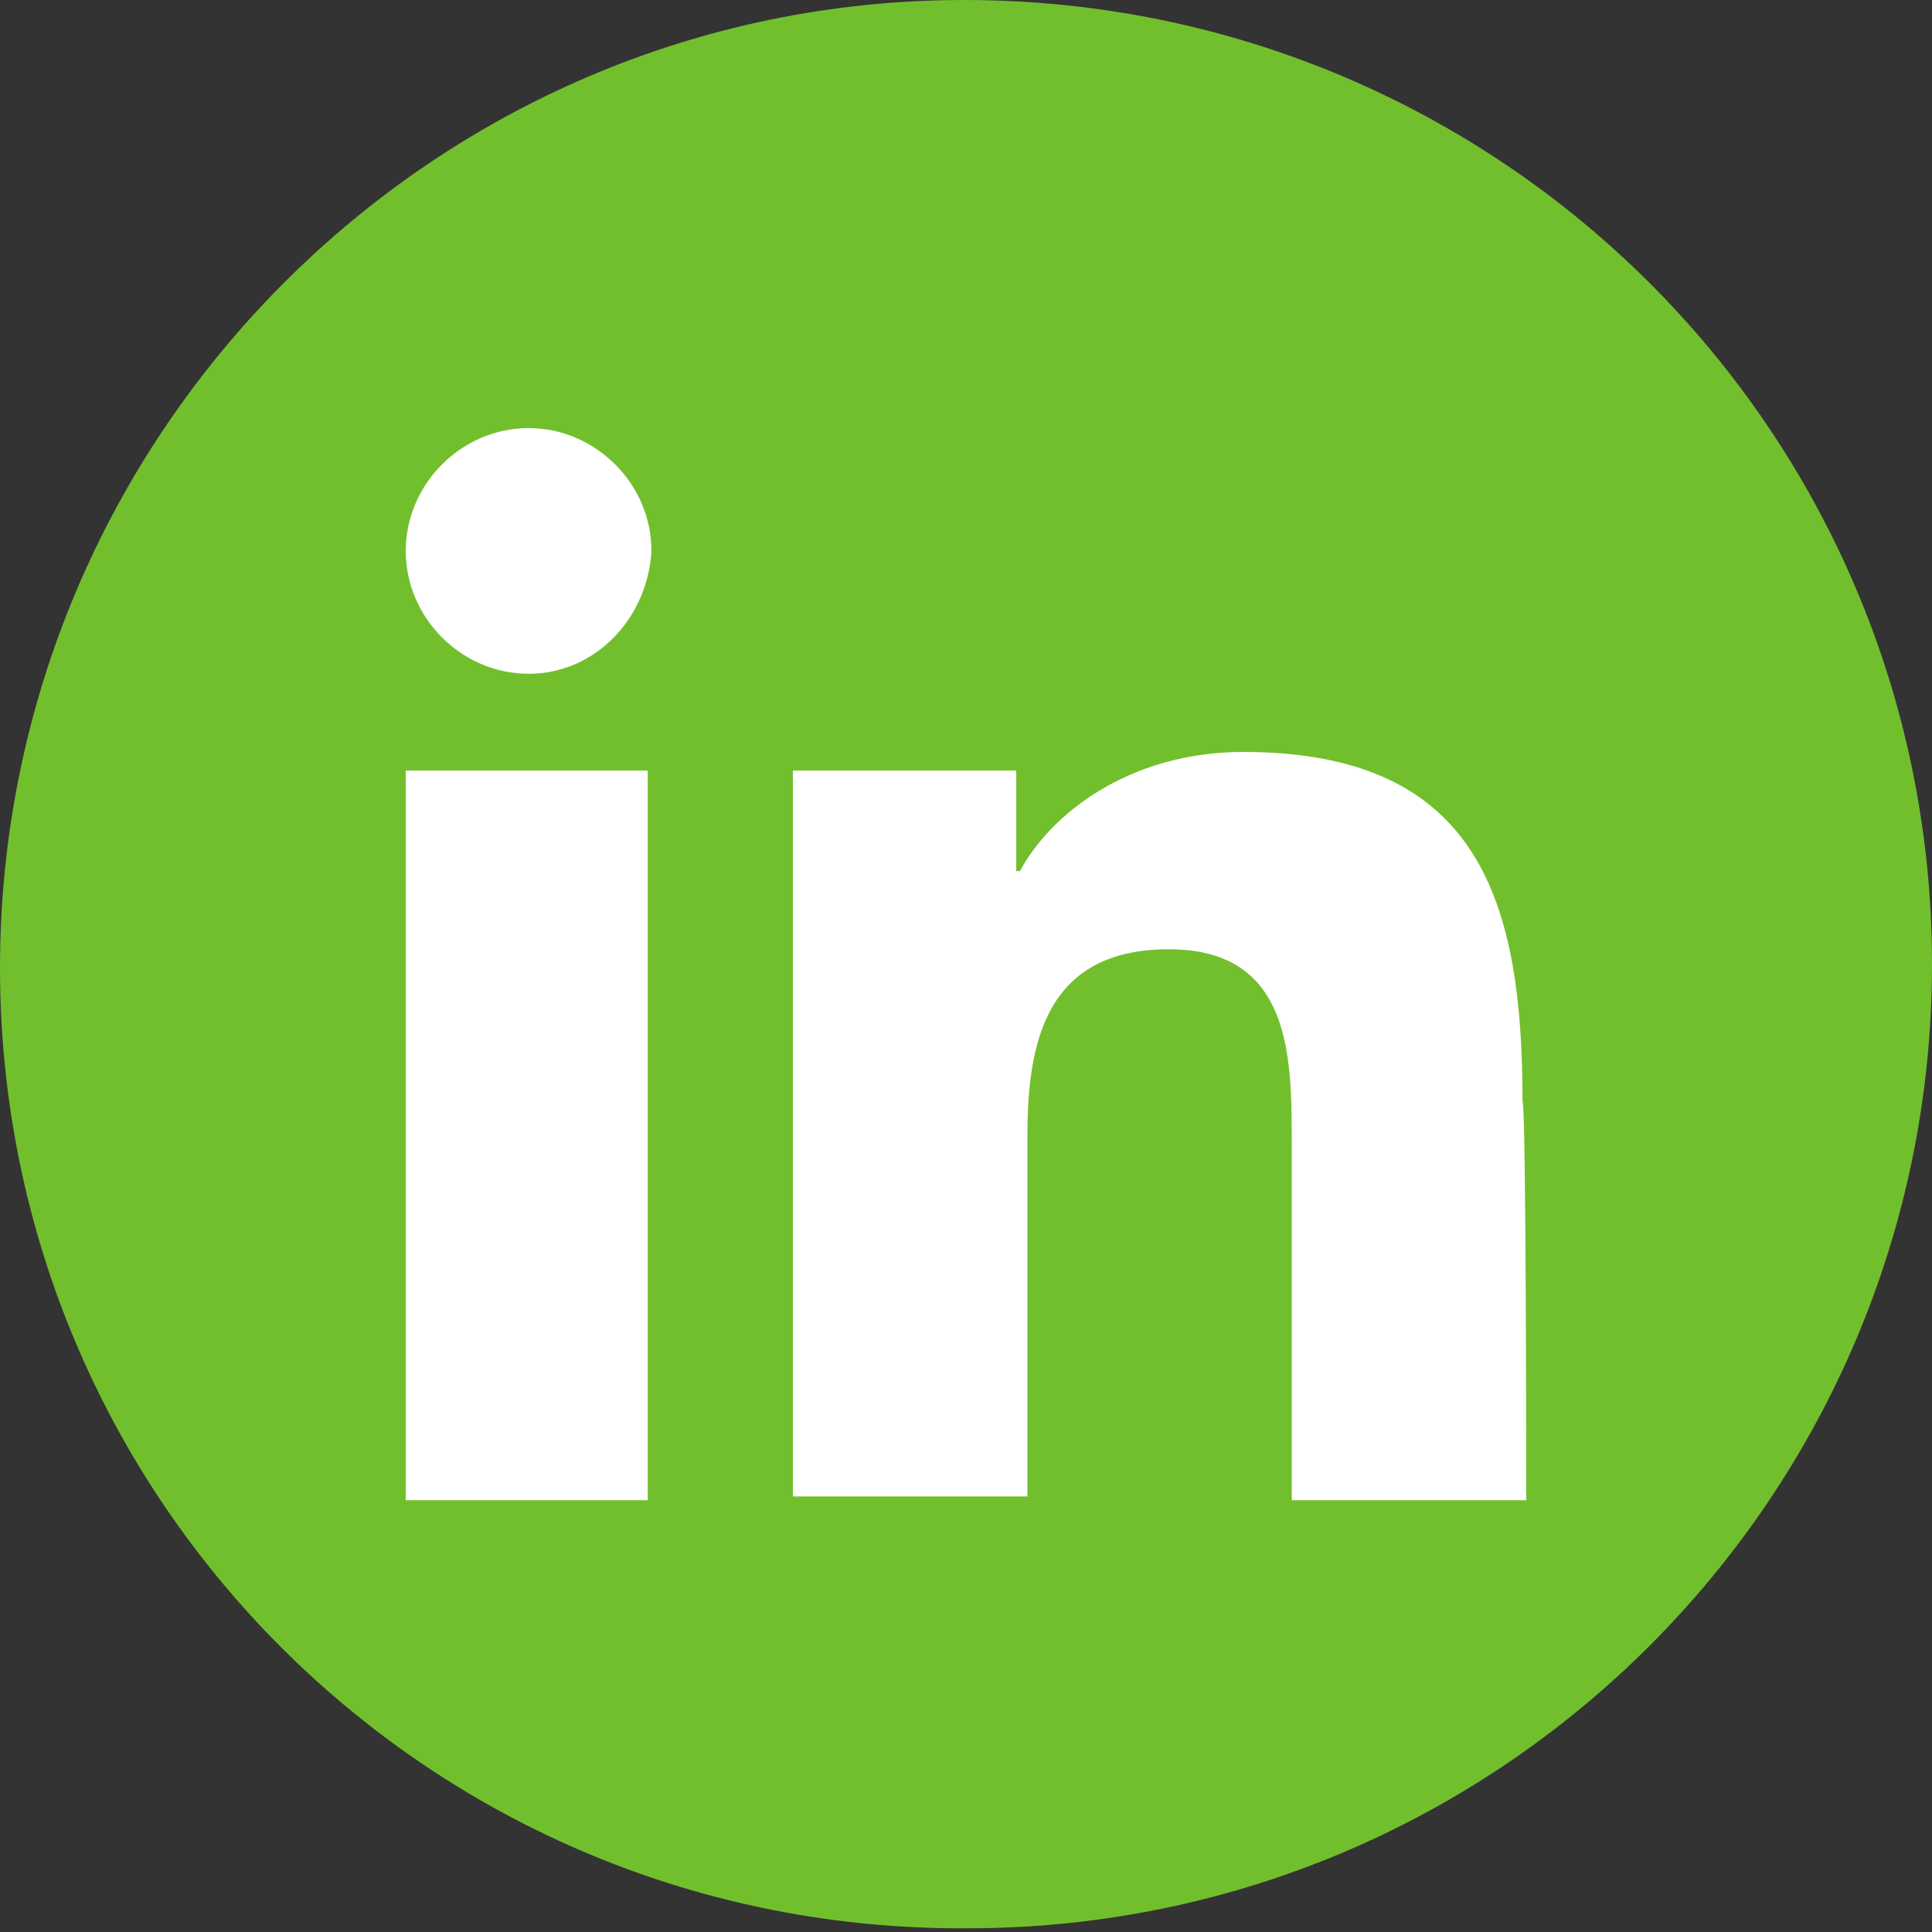
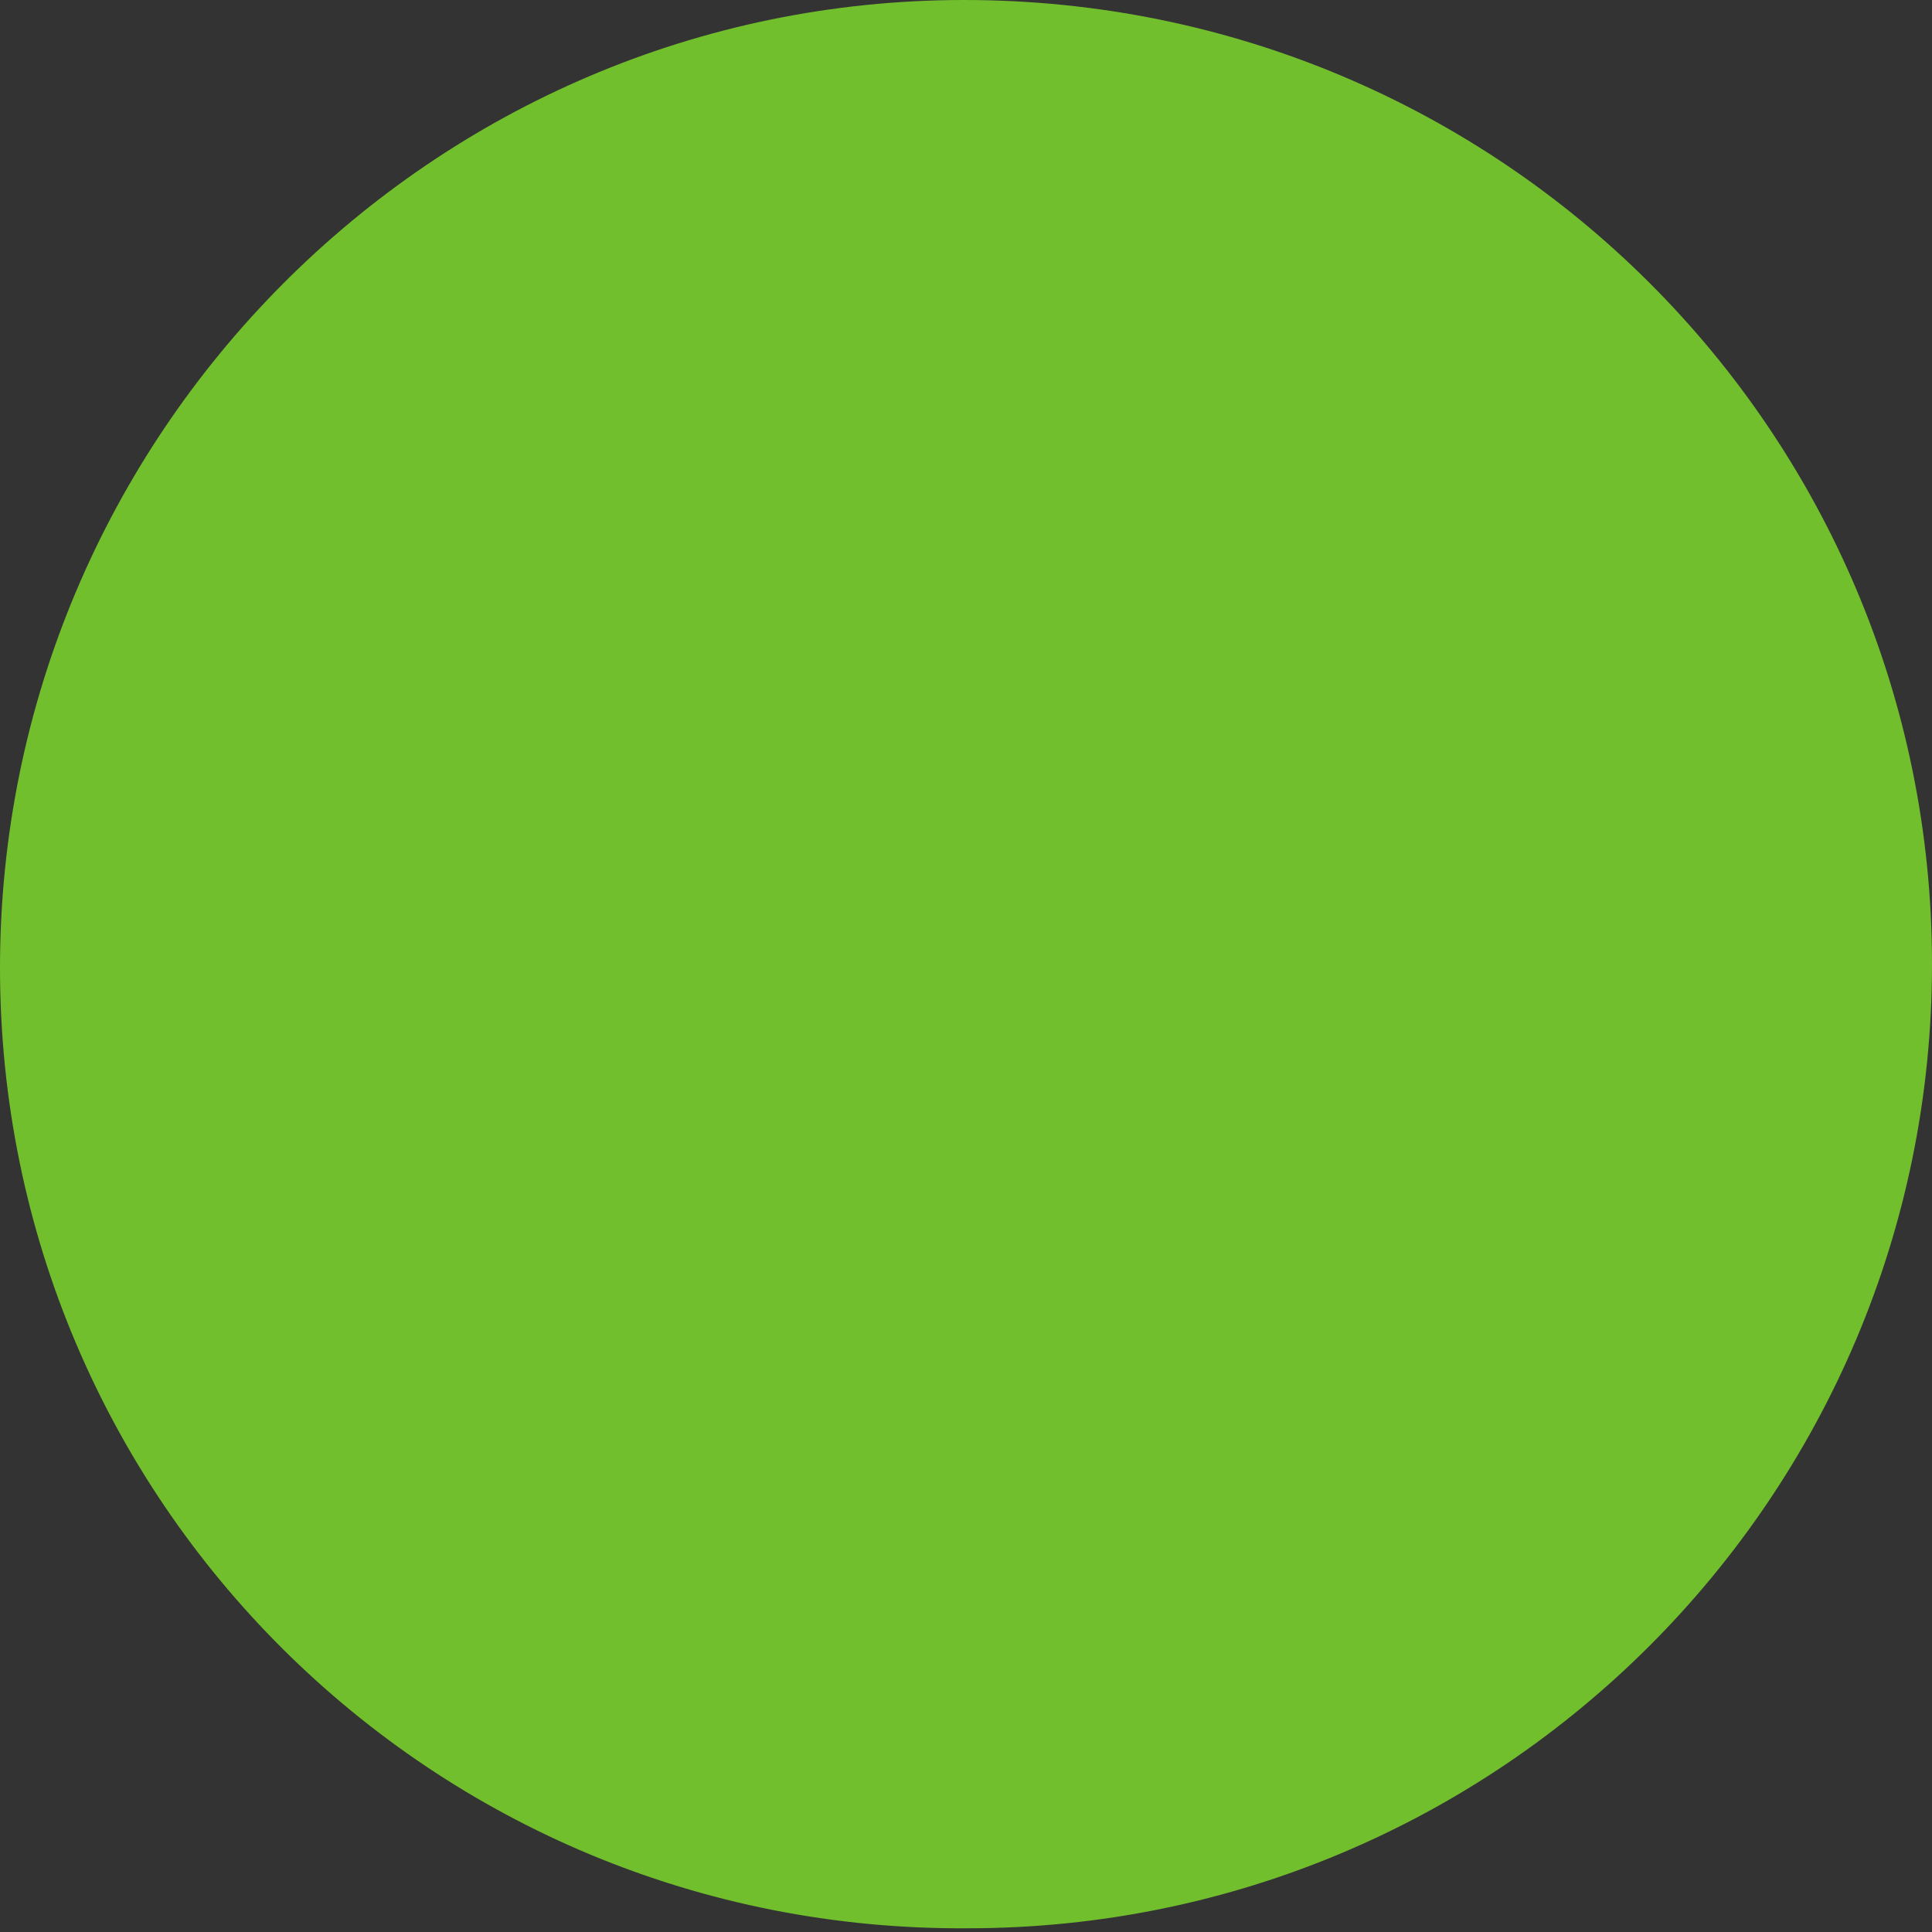
<svg xmlns="http://www.w3.org/2000/svg" version="1.1" id="Capa_1" x="0px" y="0px" viewBox="0 0 51.9 51.9" style="enable-background:new 0 0 51.9 51.9;" xml:space="preserve">
  <rect x="0" y="0" width="51.9" height="51.9" fill="#333333" stroke="none" />
  <style type="text/css">
	.st0{fill:#72BF2D;}
	.st1{fill:#FFFFFF;}
</style>
  <path class="st0" d="M51.9,25.9c0,14.3-11.6,25.9-25.9,25.9C11.6,51.9,0,40.3,0,26S11.6,0,25.9,0l0,0C40.3,0,51.9,11.6,51.9,25.9z" />
-   <path class="st1" d="M17.4,40.3h-6.5V20.7h6.5V40.3z M14.2,18.1c-1.8,0-3.3-1.5-3.3-3.3s1.5-3.3,3.3-3.3s3.3,1.5,3.3,3.3  C17.4,16.6,16,18.1,14.2,18.1z M41,40.3h-6.3v-9.6c0-2.3,0-5.2-3.3-5.2s-3.8,2.5-3.8,5v9.7h-6.3V20.7h6v2.7h0.1  c0.8-1.5,2.9-3.2,6-3.2c6.4,0,7.5,4.1,7.5,9.4C41,29.6,41,40.3,41,40.3z" />
</svg>